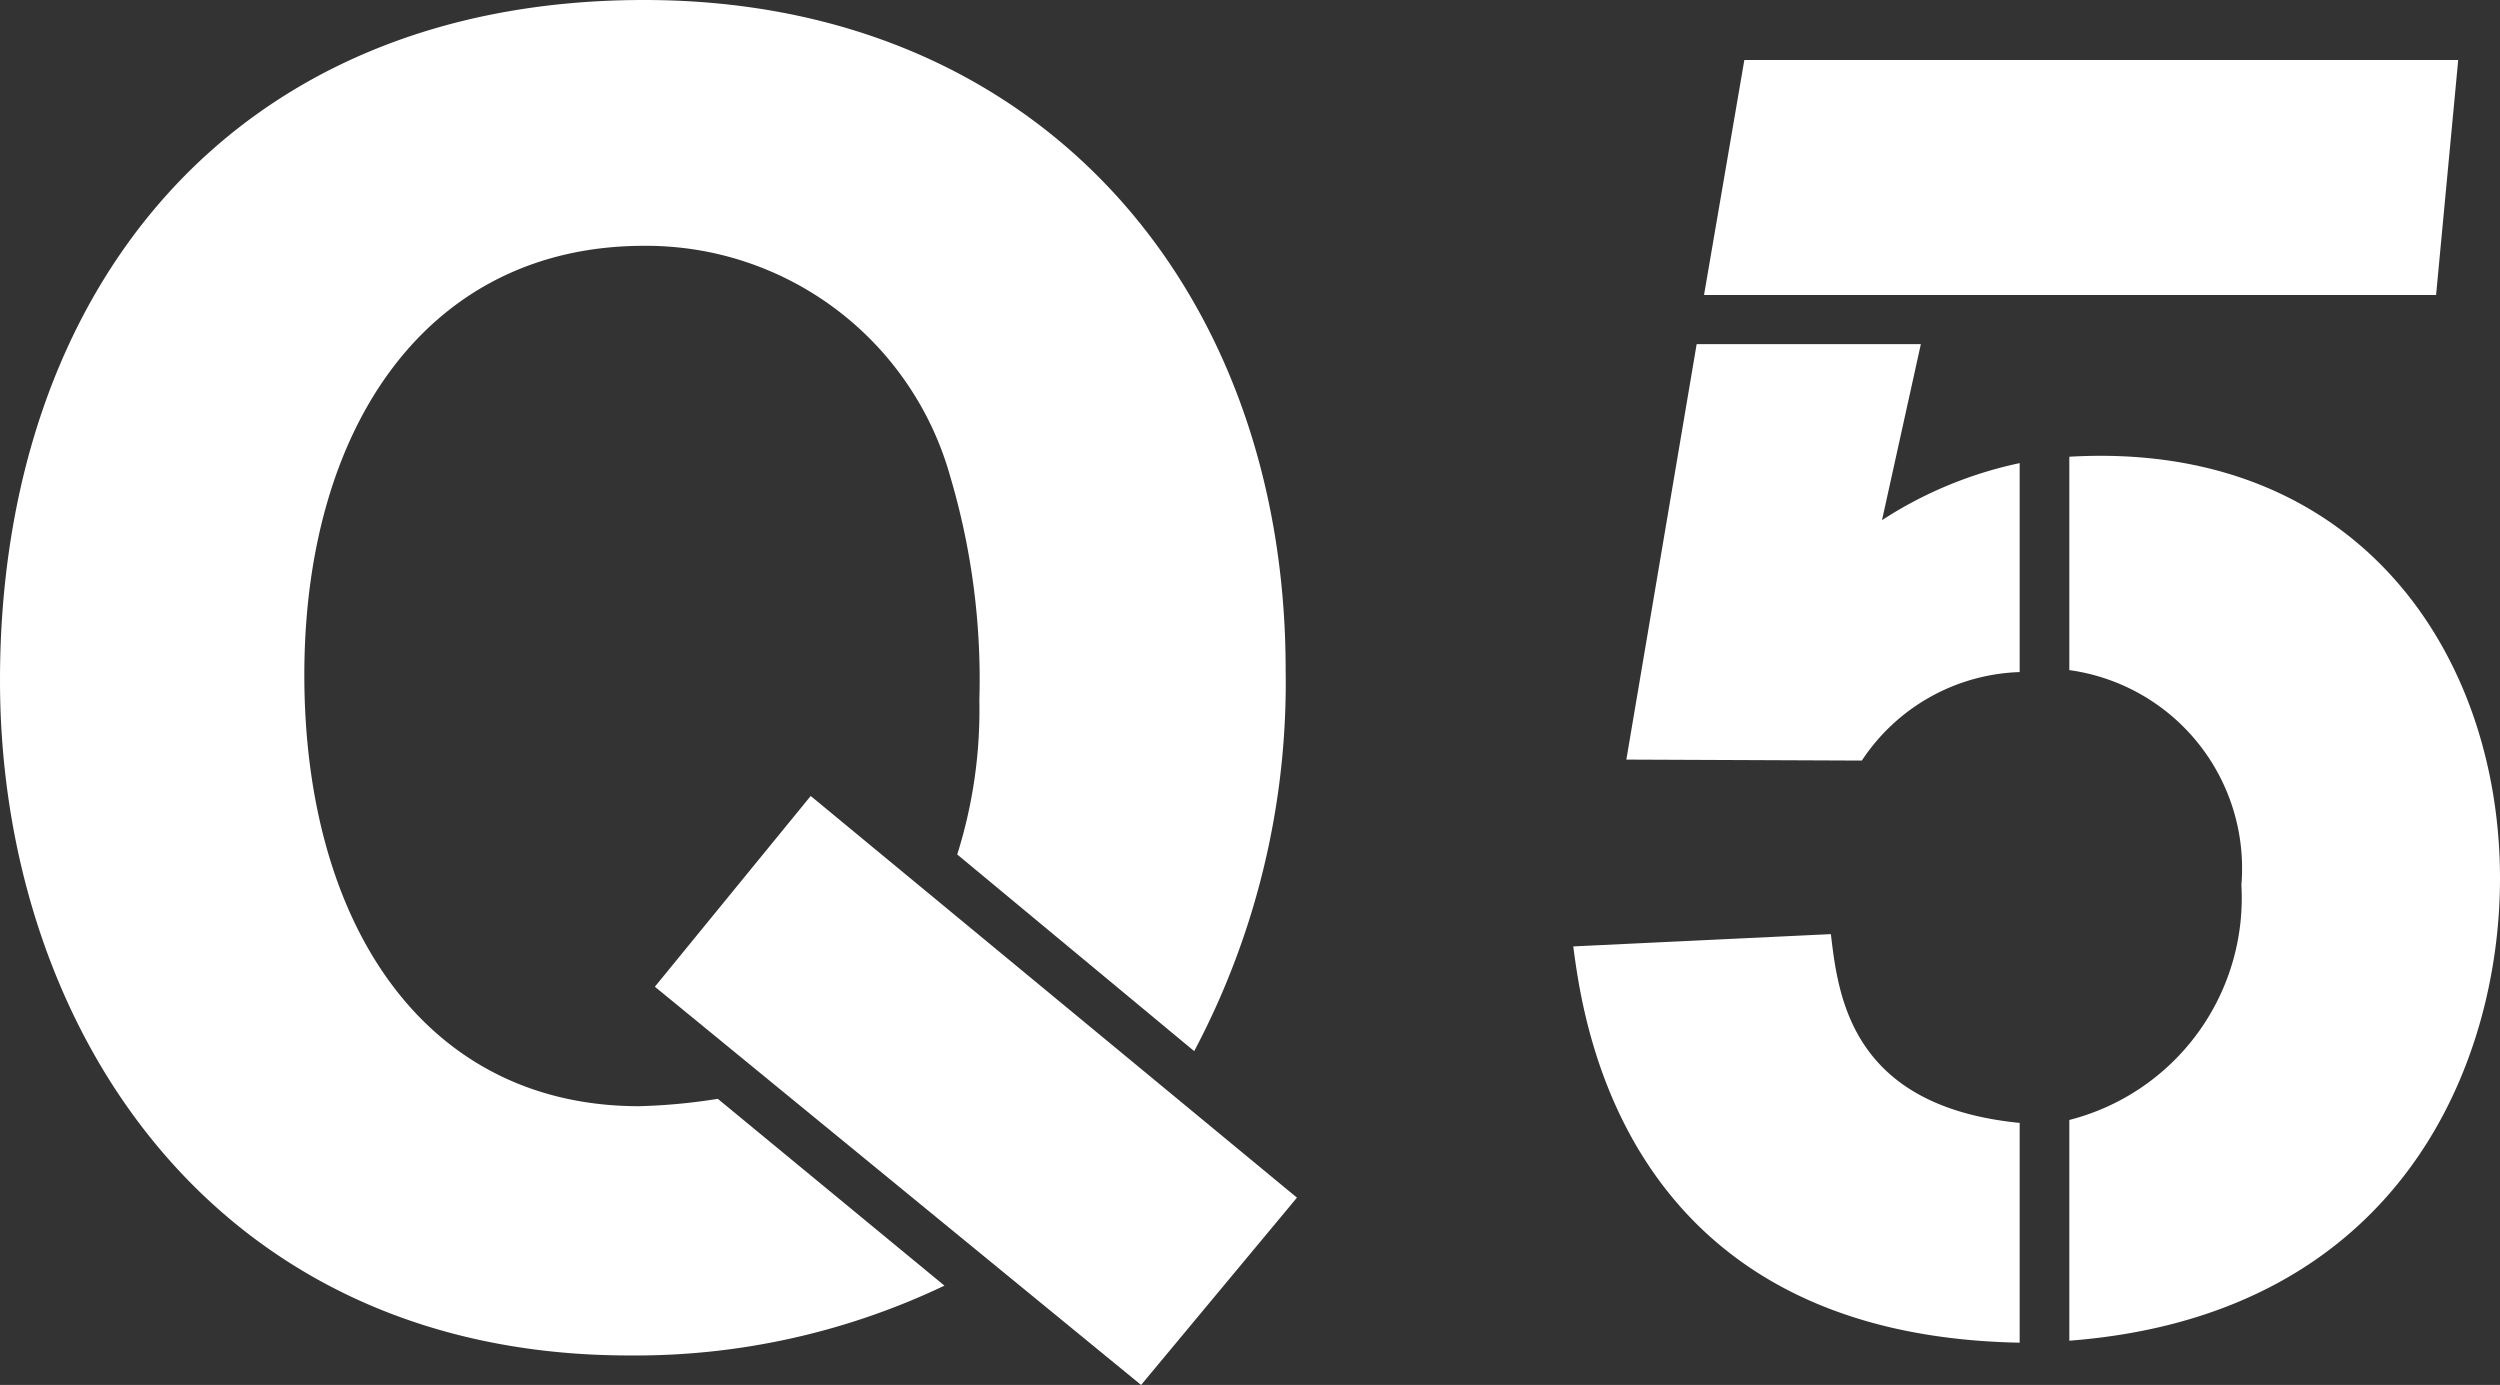
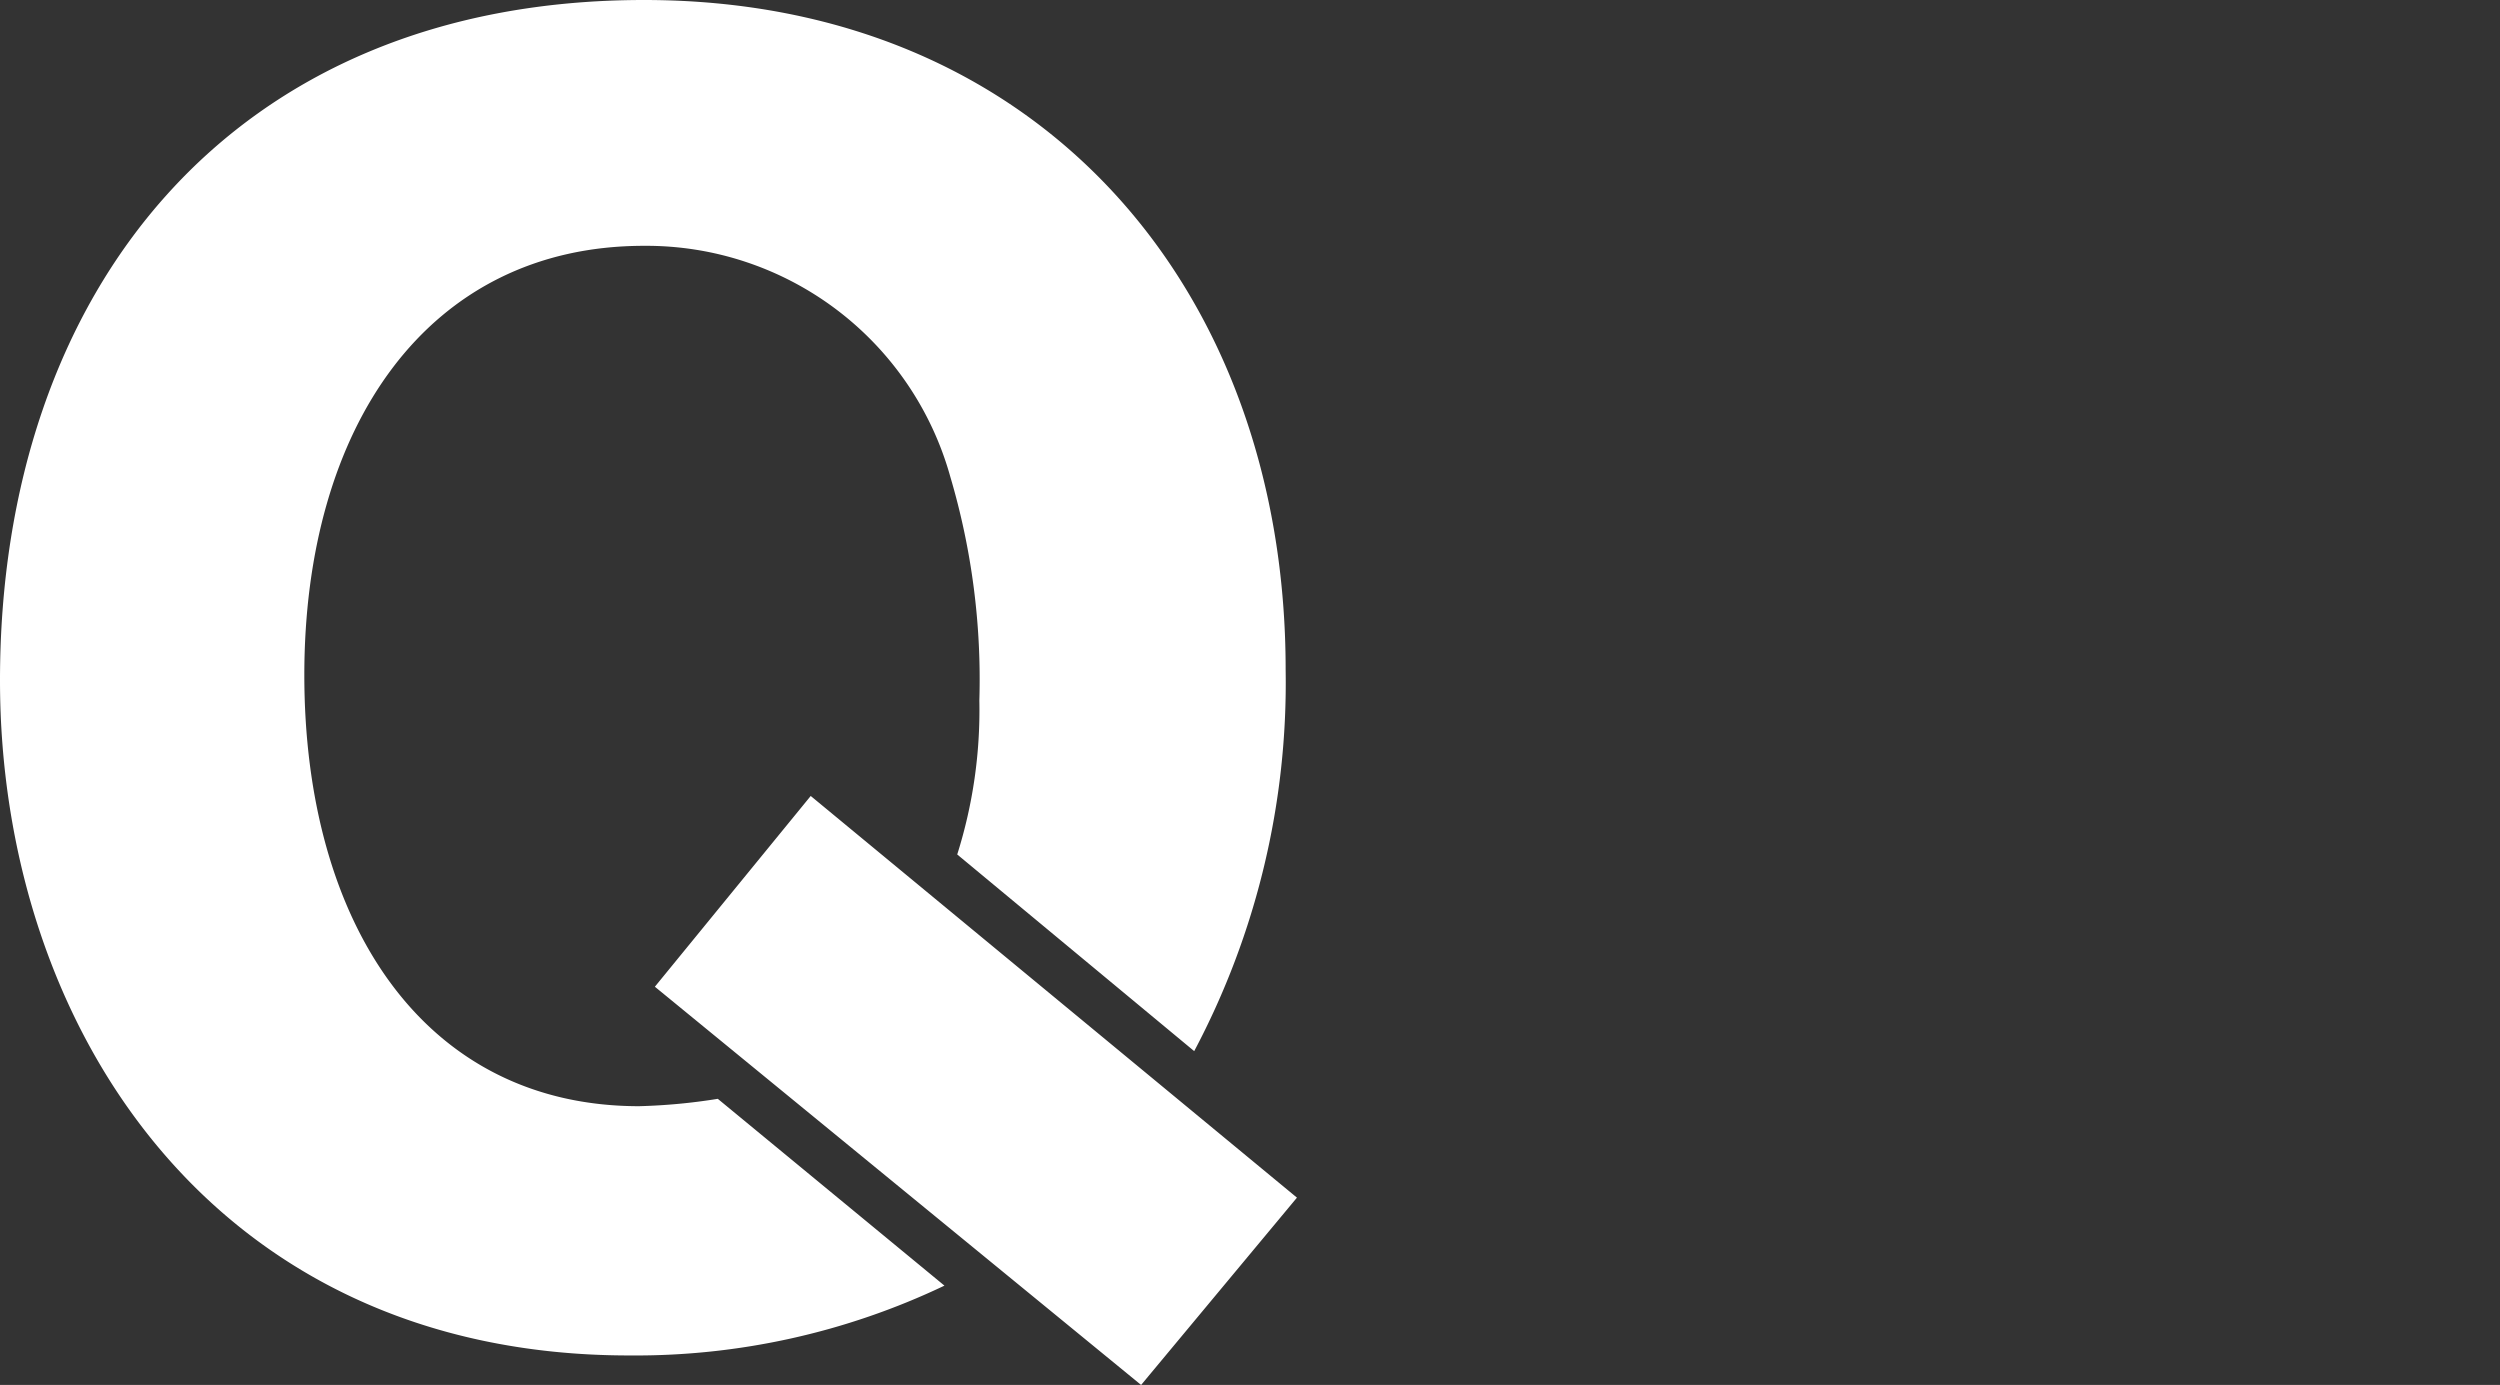
<svg xmlns="http://www.w3.org/2000/svg" viewBox="0 0 50.85 28.17">
  <rect x="0" y="0" width="50.85" height="28.17" fill="#333333" stroke="none" />
  <defs>
    <style>.cls-1{fill:#fff;}</style>
  </defs>
  <title>faq_q_5</title>
  <g id="レイヤー_2" data-name="レイヤー 2">
    <g id="レイヤー_1-2" data-name="レイヤー 1">
      <path class="cls-1" d="M19.21,26.15a14.6,14.6,0,0,1-6.41,1.42C4.29,27.57,0,20.82,0,13.84,0,5.93,4.7,0,13.1,0c8.09,0,13.05,5.93,13.05,13.62a16,16,0,0,1-1.86,7.76l-4.82-4a9.75,9.75,0,0,0,.45-3.13,14.52,14.52,0,0,0-.59-4.55A6.42,6.42,0,0,0,13.1,5C8.69,5,6.19,8.69,6.19,13.73S8.62,22.5,13,22.5a11.89,11.89,0,0,0,1.6-.15Zm-5.89-6.08,3.17-3.88,9.89,8.17-3.17,3.81Z" />
-       <path class="cls-1" d="M41.08,27.31C33,27.16,32.2,20.74,32,19.25L37.24,19c.15,1.27.41,3.5,3.84,3.84Zm-8-11.86L34.51,7h4.56l-.79,3.58a8.26,8.26,0,0,1,2.8-1.16v4.25a4,4,0,0,0-3.21,1.8ZM34.66,6l.82-4.78H50L49.55,6Zm7.43,16.78A4.66,4.66,0,0,0,45.59,18a4.07,4.07,0,0,0-3.5-4.37V9.29c5.85-.34,8.76,4,8.76,8.58,0,3.73-2,8.88-8.76,9.4Z" />
    </g>
  </g>
</svg>